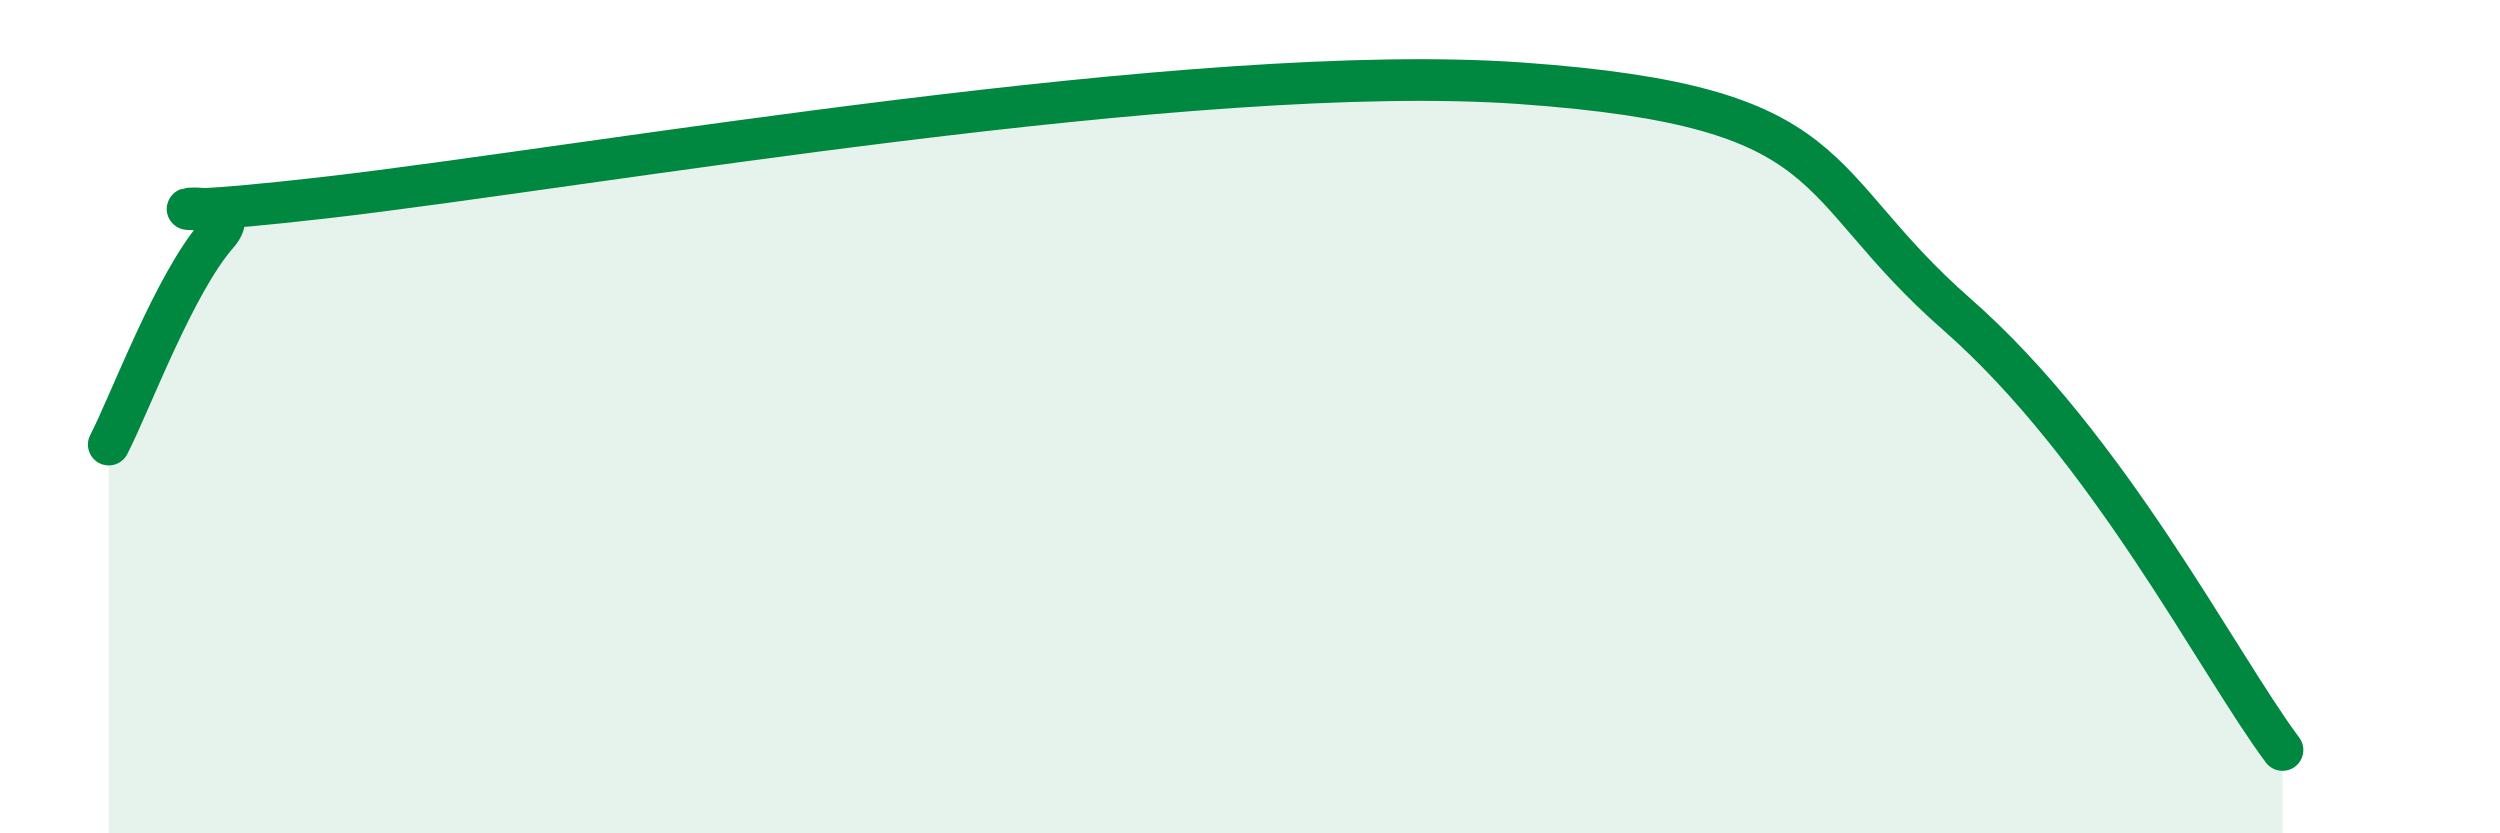
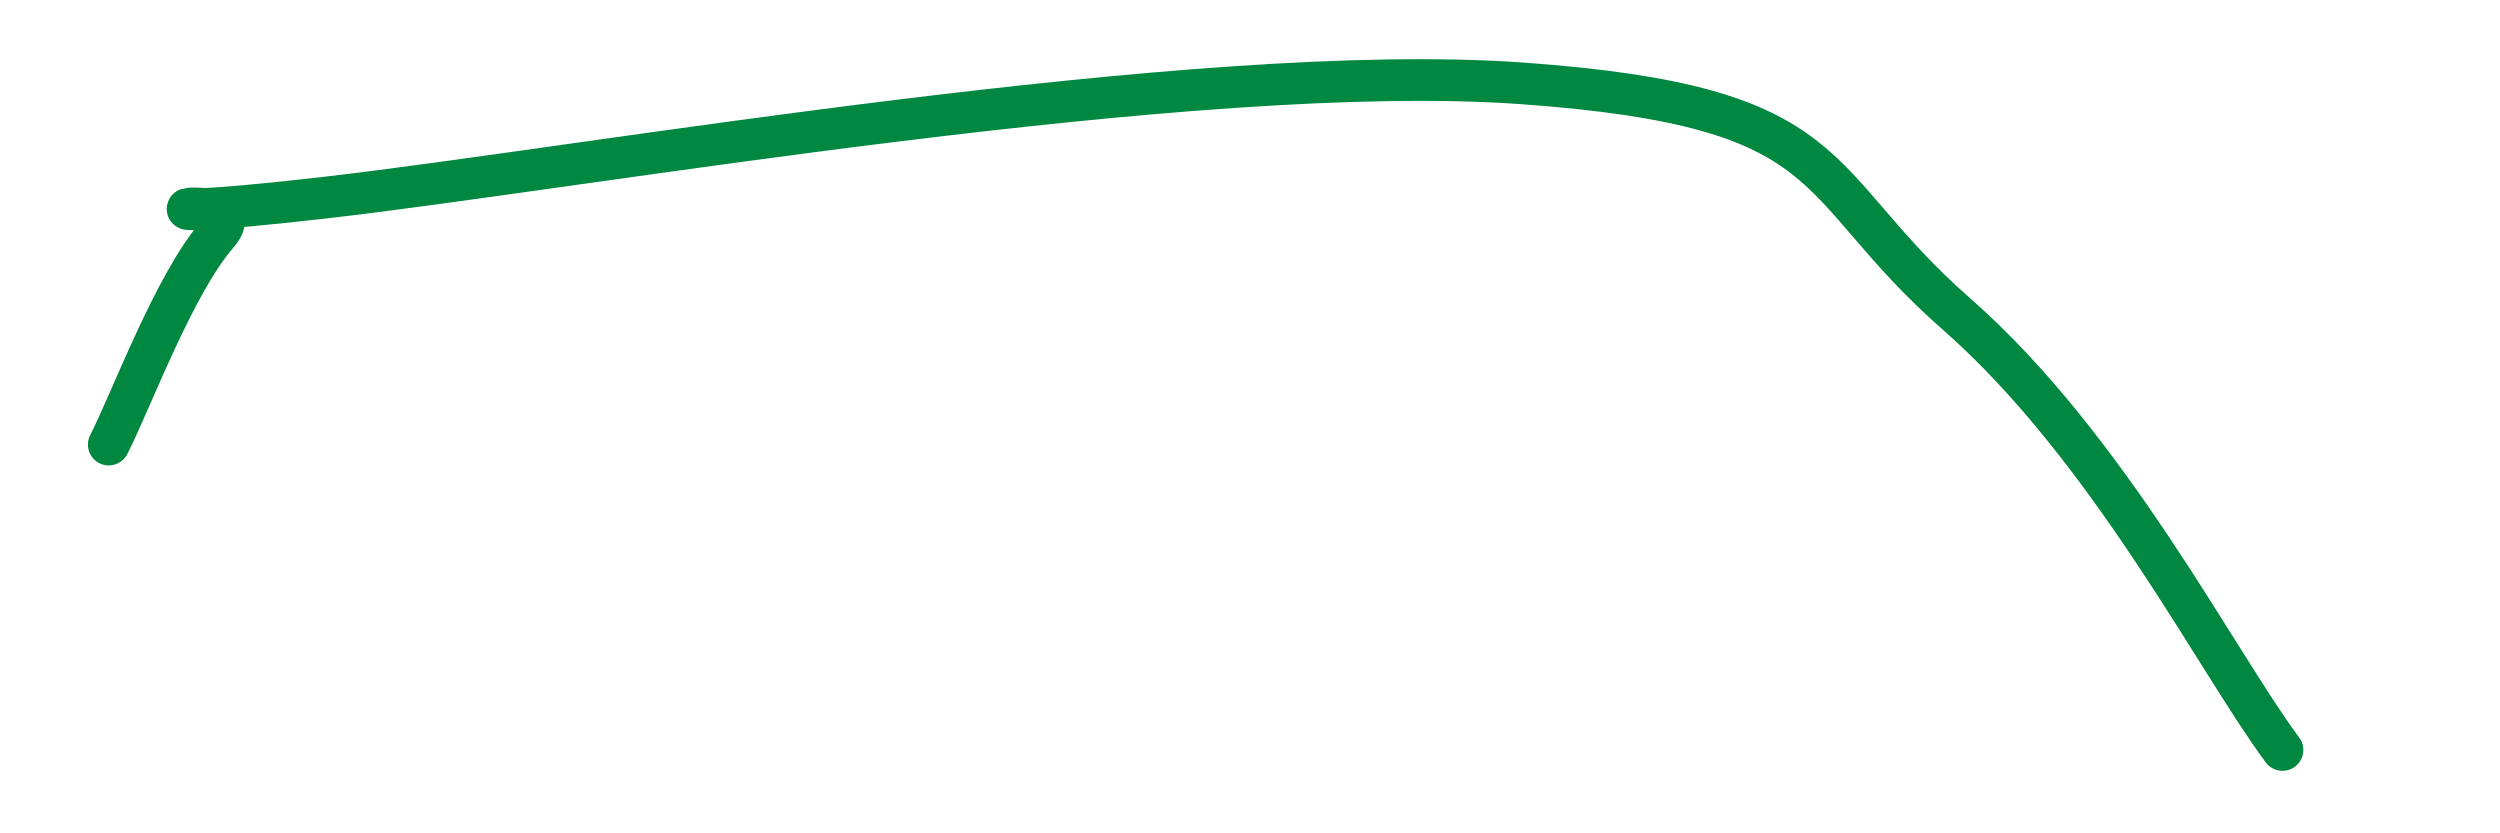
<svg xmlns="http://www.w3.org/2000/svg" width="60" height="20" viewBox="0 0 60 20">
-   <path d="M 2.61,10.67 C 3.13,9.66 4.18,6.81 5.22,5.62 C 6.26,4.43 1.57,5.46 7.83,4.74 C 14.09,4.02 28.69,1.44 36.52,2 C 44.35,2.56 43.31,4.34 46.96,7.54 C 50.61,10.74 53.22,15.91 54.78,18L54.78 20L2.61 20Z" fill="#008740" opacity="0.1" stroke-linecap="round" stroke-linejoin="round" />
  <path d="M 2.61,10.67 C 3.13,9.66 4.18,6.81 5.22,5.62 C 6.26,4.43 1.57,5.46 7.83,4.74 C 14.09,4.02 28.69,1.44 36.52,2 C 44.35,2.56 43.31,4.34 46.96,7.54 C 50.61,10.74 53.22,15.91 54.78,18" stroke="#008740" stroke-width="1" fill="none" stroke-linecap="round" stroke-linejoin="round" />
</svg>